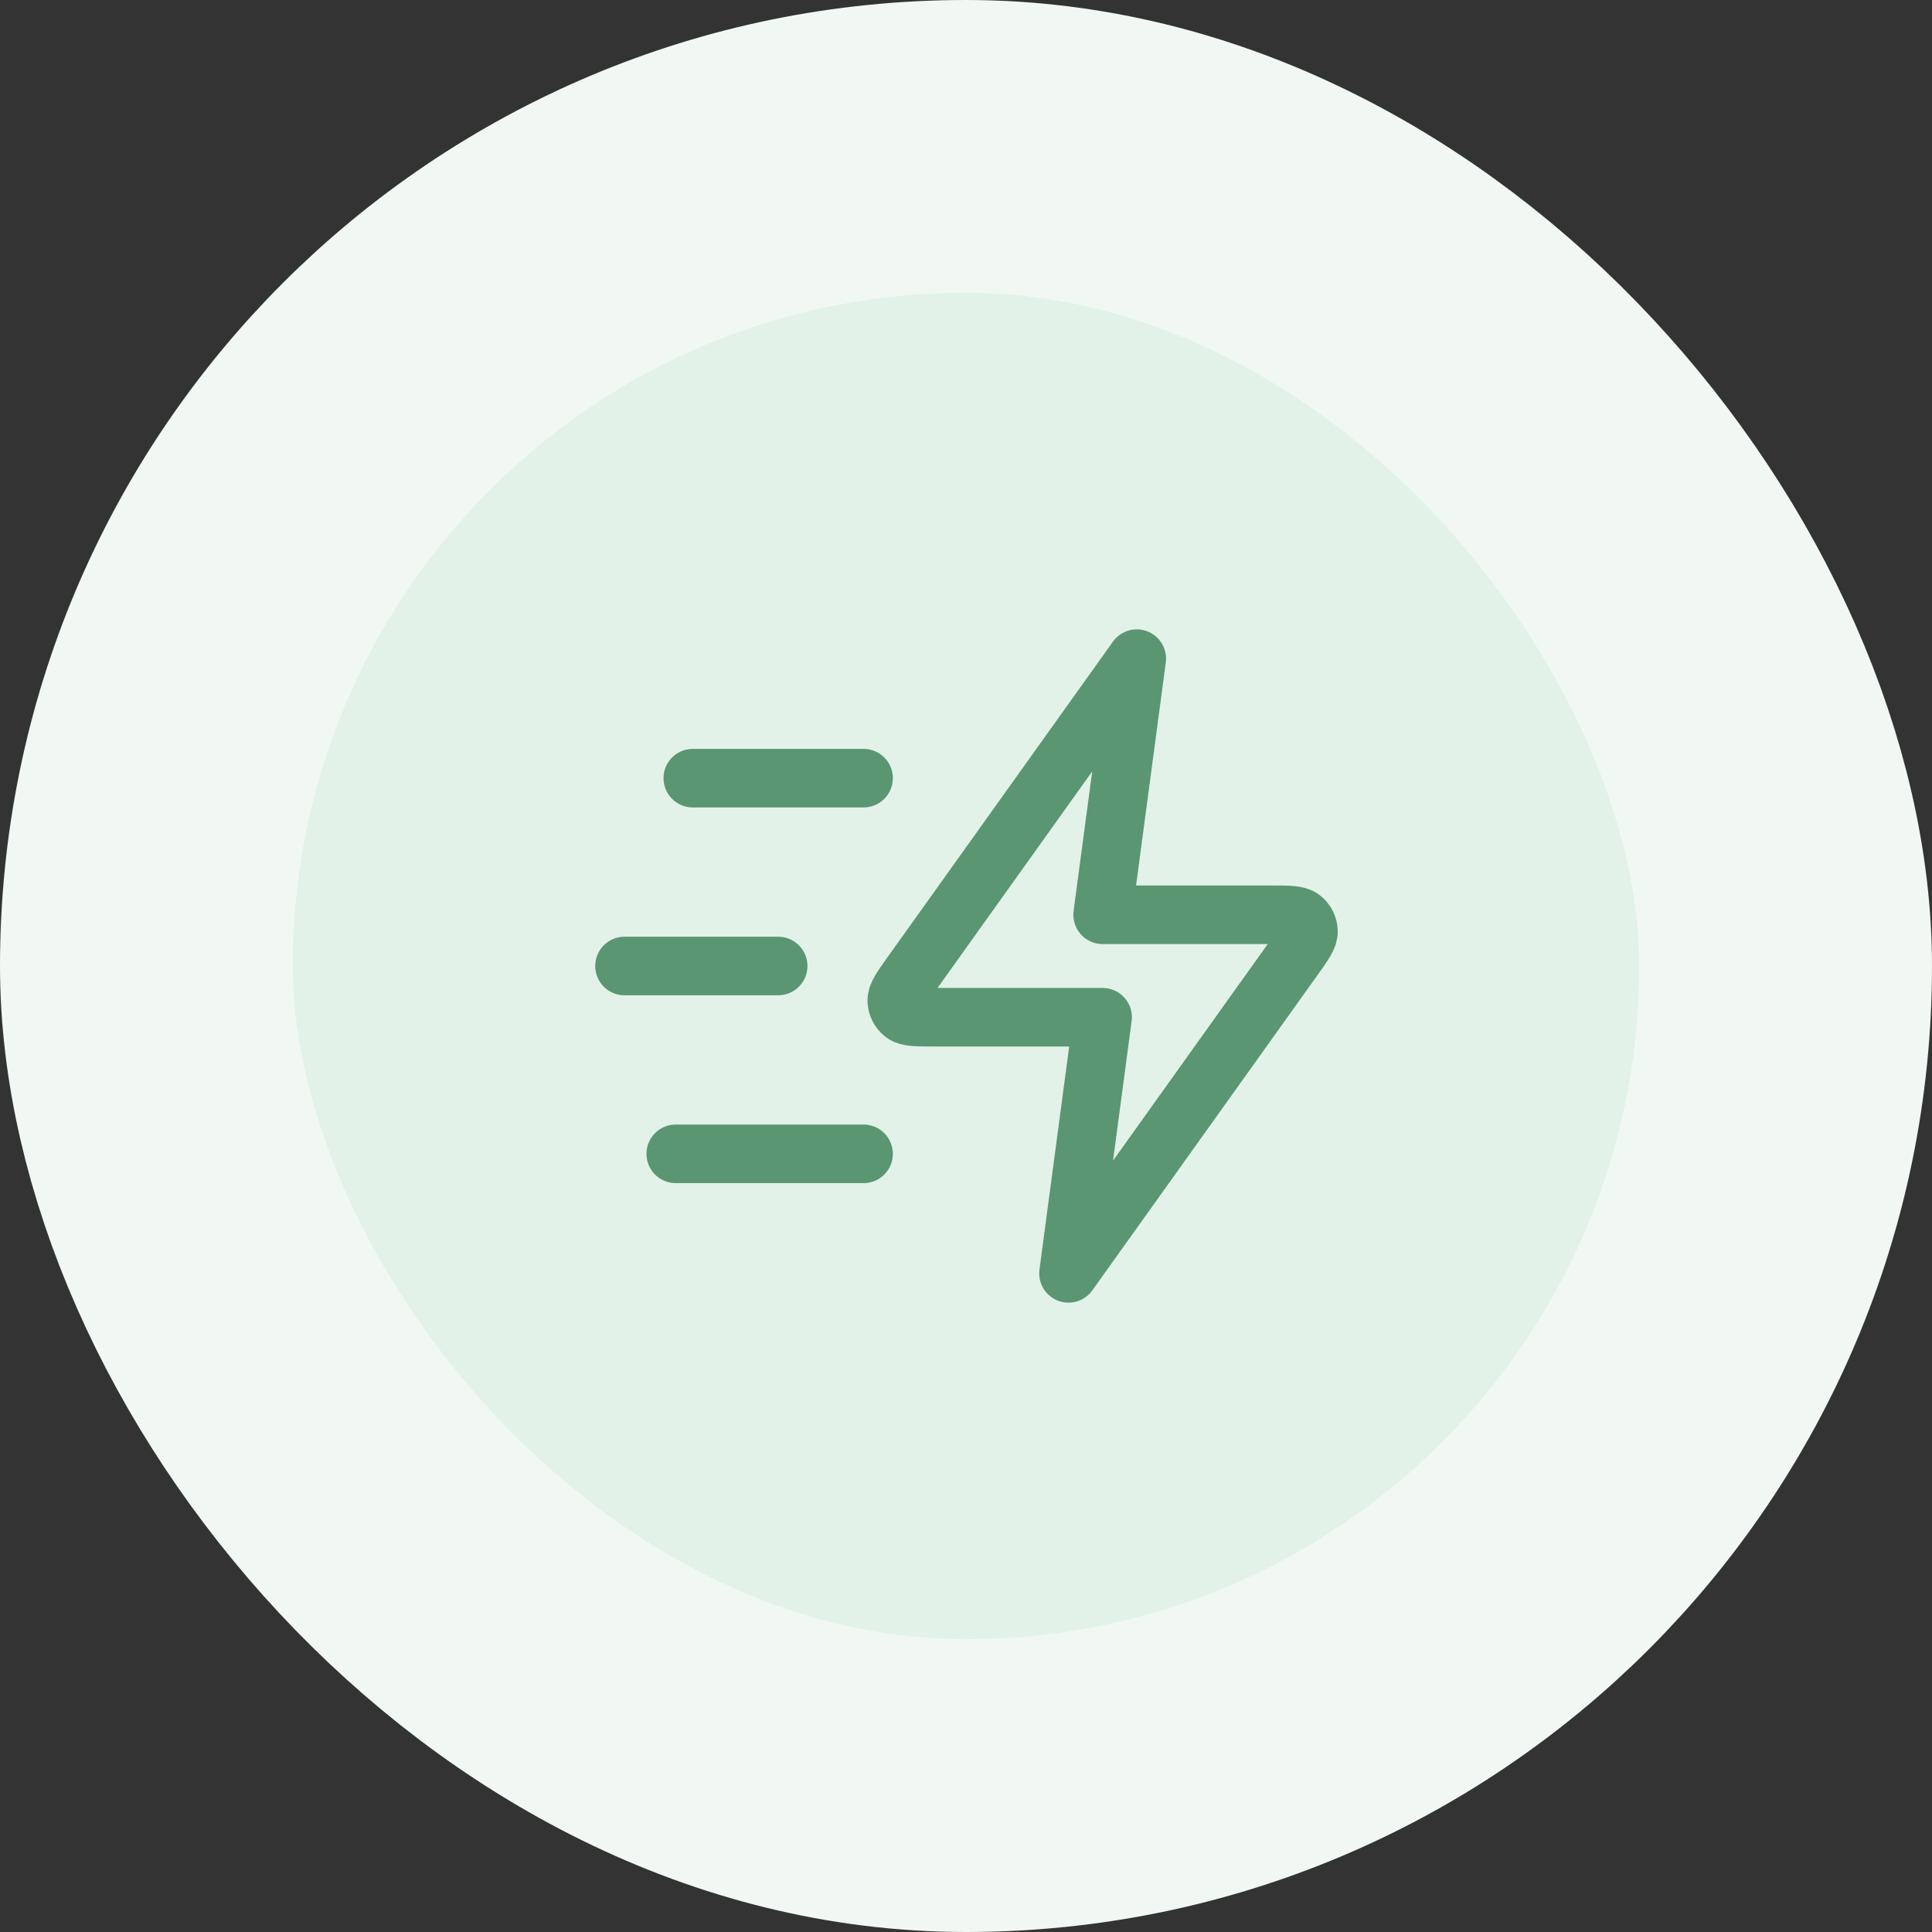
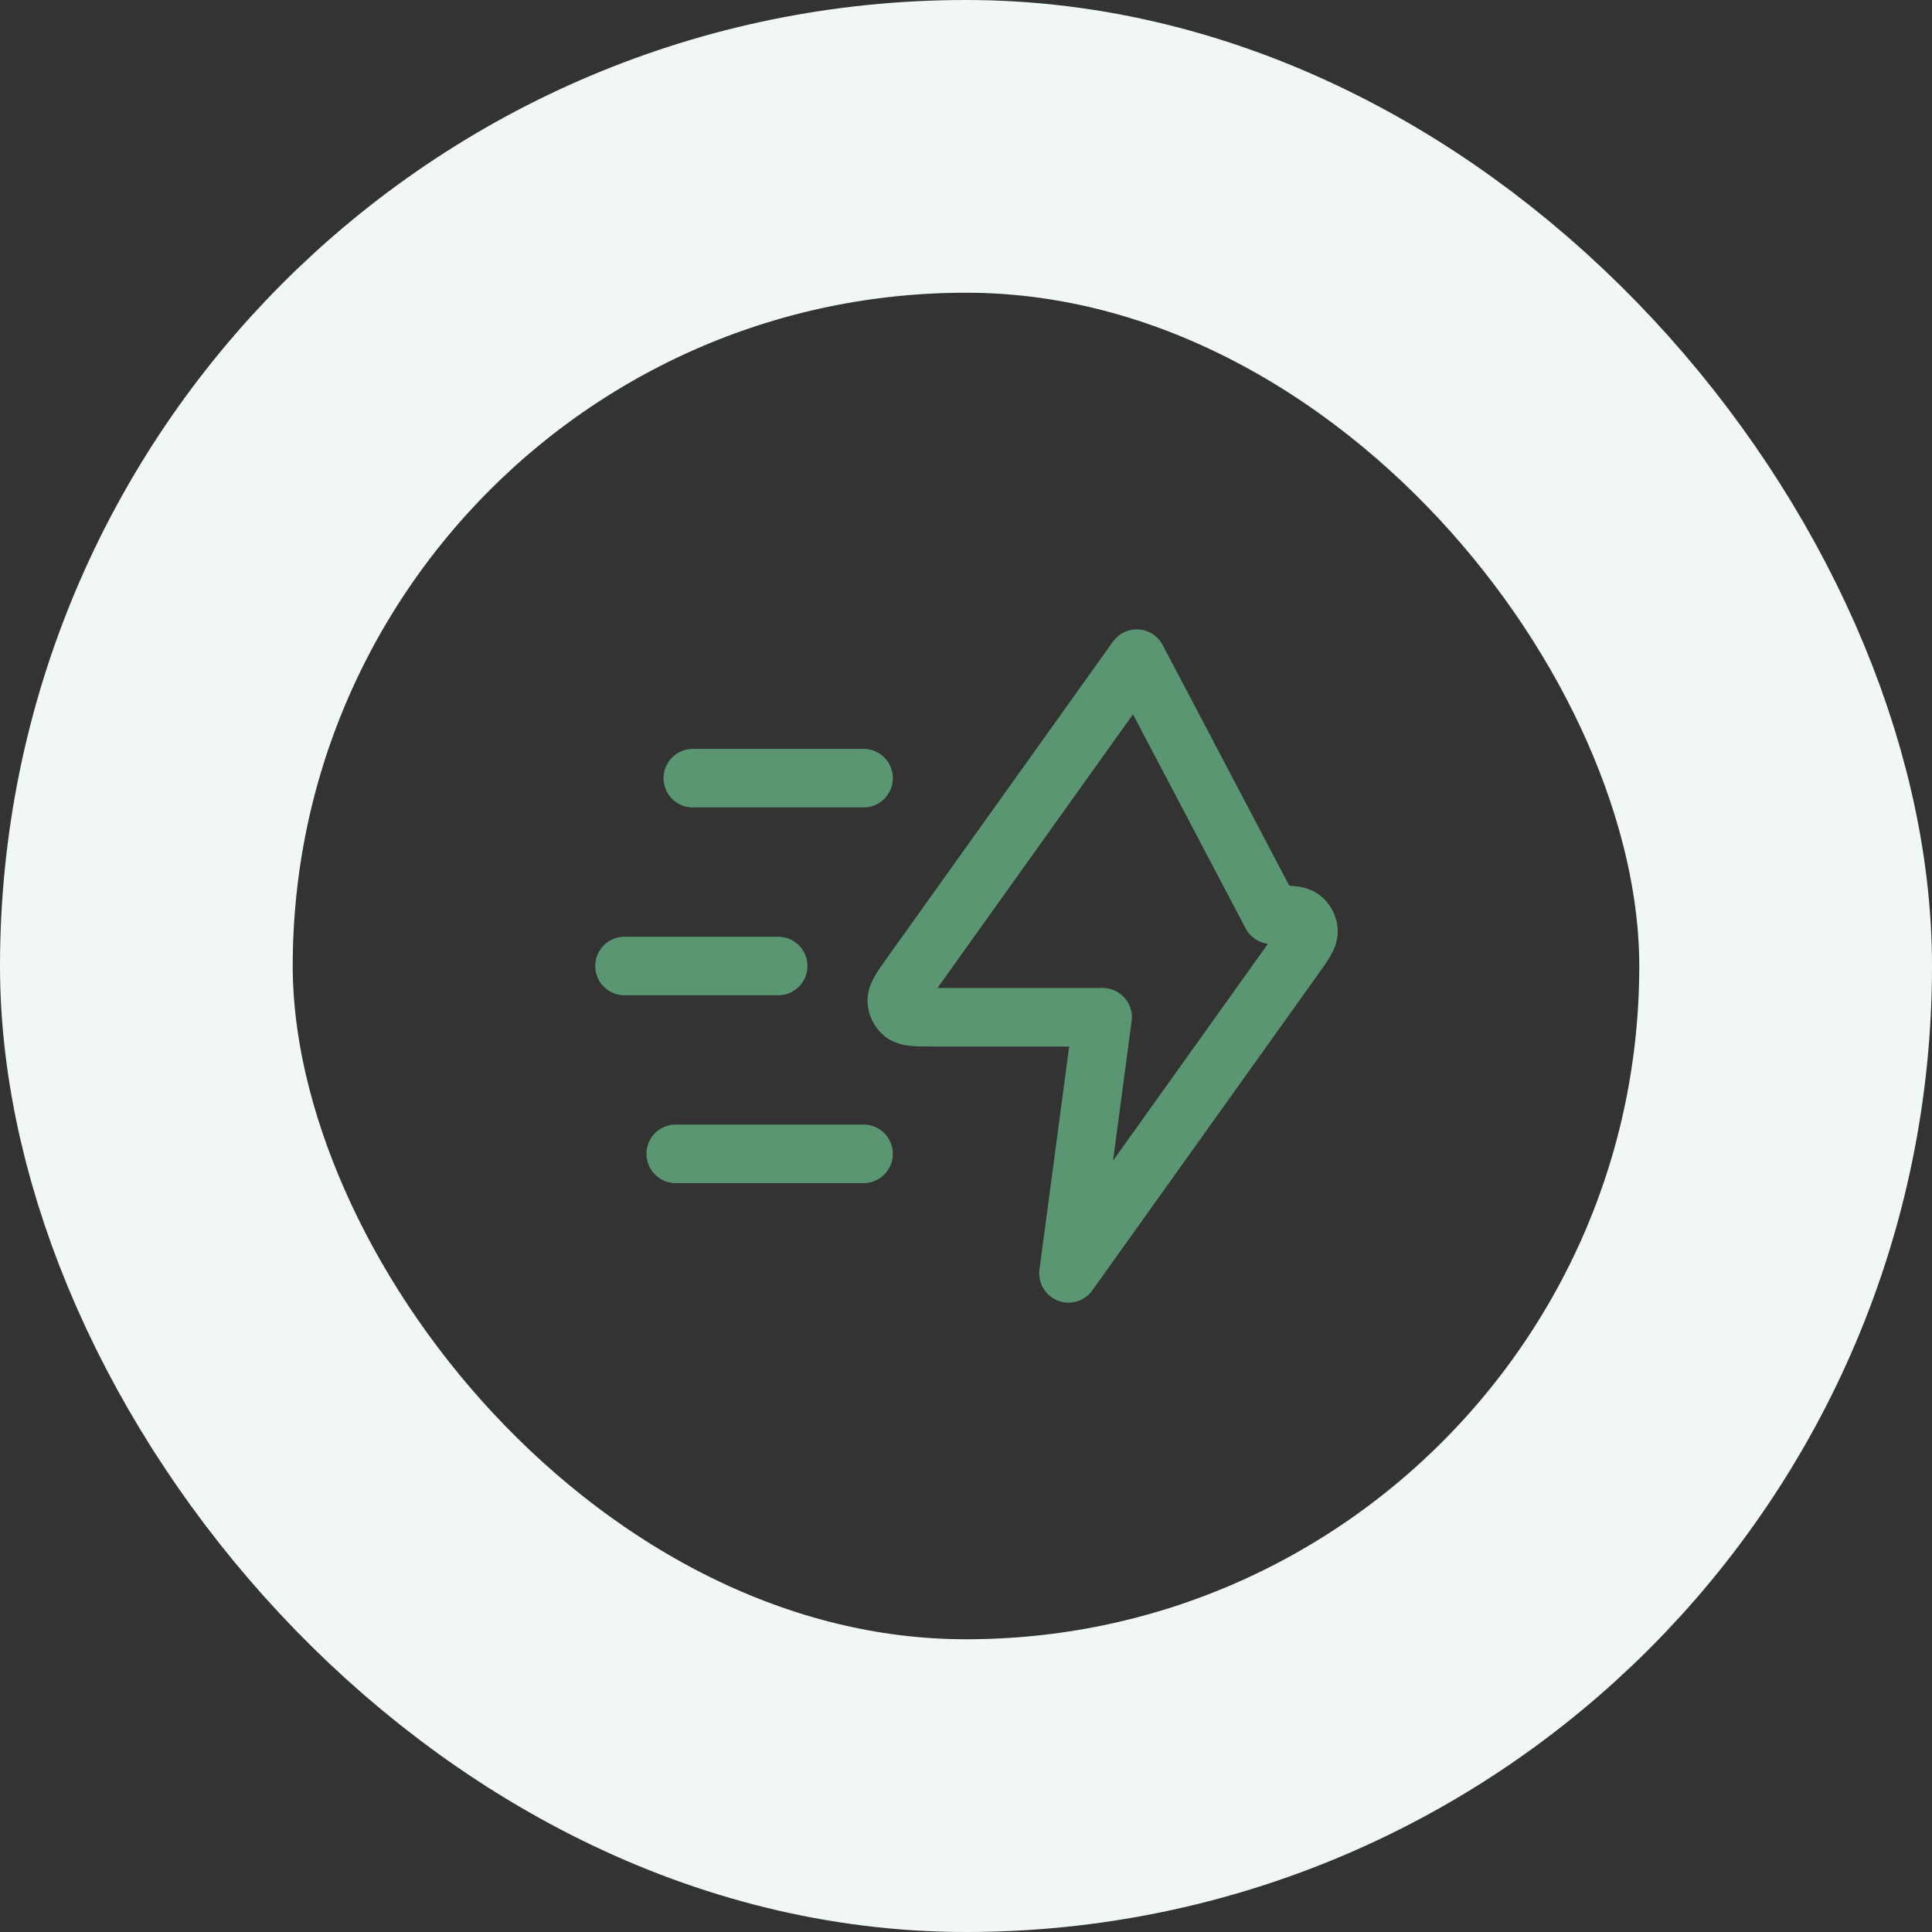
<svg xmlns="http://www.w3.org/2000/svg" width="66" height="66" viewBox="0 0 66 66" fill="none">
  <rect x="0" y="0" width="66" height="66" fill="#333333" stroke="none" />
-   <rect x="5" y="5" width="56" height="56" rx="28" fill="#E2F2E8" />
  <rect x="5" y="5" width="56" height="56" rx="28" stroke="#F1F8F4" stroke-width="10" />
-   <path d="M29.501 39.417H23.084M26.584 33H21.334M29.501 26.583H23.667M38.834 22.5L31.138 33.274C30.797 33.751 30.627 33.989 30.635 34.188C30.641 34.361 30.724 34.523 30.861 34.629C31.019 34.75 31.312 34.75 31.898 34.75H37.667L36.501 43.5L44.197 32.726C44.537 32.249 44.707 32.011 44.7 31.812C44.694 31.639 44.611 31.477 44.474 31.372C44.316 31.25 44.023 31.25 43.437 31.25H37.667L38.834 22.5Z" stroke="#5A9671" stroke-width="2" stroke-linecap="round" stroke-linejoin="round" />
+   <path d="M29.501 39.417H23.084M26.584 33H21.334M29.501 26.583H23.667M38.834 22.5L31.138 33.274C30.797 33.751 30.627 33.989 30.635 34.188C30.641 34.361 30.724 34.523 30.861 34.629C31.019 34.75 31.312 34.75 31.898 34.75H37.667L36.501 43.5L44.197 32.726C44.537 32.249 44.707 32.011 44.7 31.812C44.694 31.639 44.611 31.477 44.474 31.372C44.316 31.25 44.023 31.25 43.437 31.25L38.834 22.5Z" stroke="#5A9671" stroke-width="2" stroke-linecap="round" stroke-linejoin="round" />
</svg>